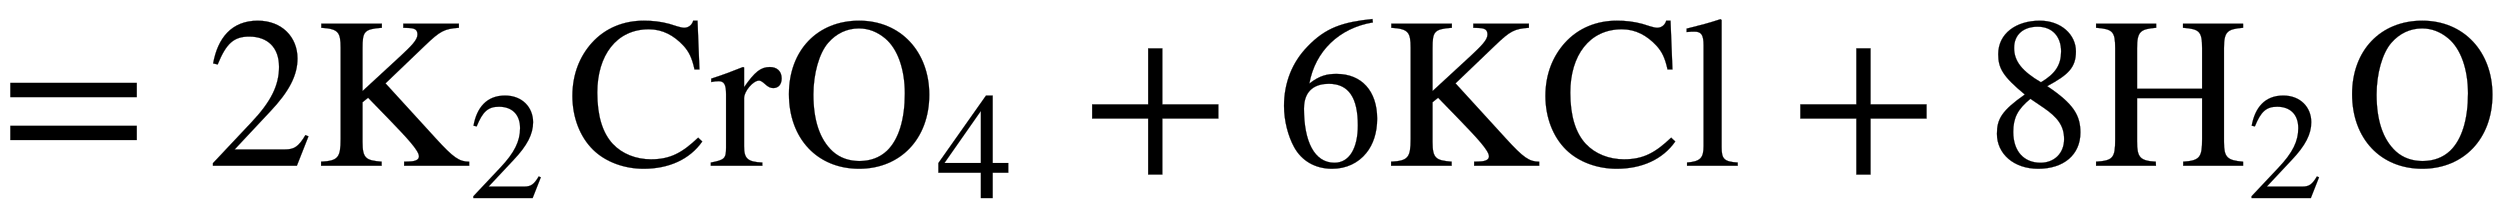
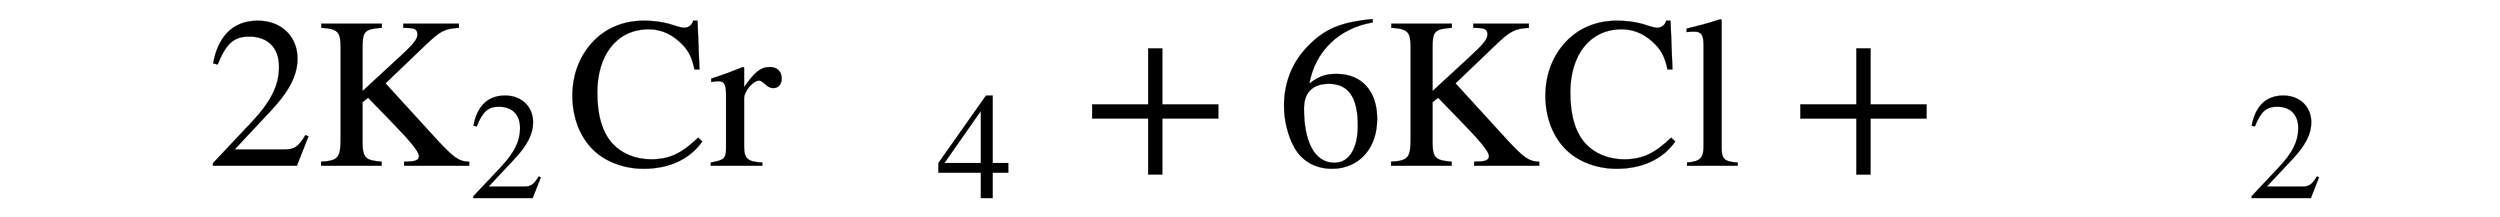
<svg xmlns="http://www.w3.org/2000/svg" xmlns:xlink="http://www.w3.org/1999/xlink" data-style="vertical-align:-.555ex" width="27.056ex" height="2.349ex" aria-labelledby="MathJax-SVG-1-Title" viewBox="0 -772.4 11648.9 1011.4">
  <defs aria-hidden="true">
-     <path id="a" stroke-width="1" d="M637 320H48v66h589v-66zm0-200H48v66h589v-66z" />
    <path id="b" stroke-width="1" d="M474 137L420 0H29v12l178 189c94 99 130 175 130 260 0 91-54 141-139 141-72 0-107-32-147-130l-21 5c21 117 85 199 208 199 113 0 185-77 185-176 0-79-39-154-128-248L130 76h234c42 0 63 11 96 67z" />
    <path id="c" stroke-width="1" d="M723 0H420v19l27 1c29 1 42 10 42 24 0 27-58 88-137 170L252 317l-26-21V111c0-77 16-86 89-92V0H33v19c79 4 91 19 91 106v424c0 74-11 89-90 94v19h282v-19c-83-6-90-18-90-95V348l178 164c48 45 78 74 78 99 0 20-8 30-41 31l-25 1v19h259v-19c-68-5-87-15-156-81L333 384l234-256C650 37 677 19 723 19V0z" />
    <path id="d" stroke-width="1" d="M614 131l19-18C575 30 478-14 360-14c-91 0-178 32-236 89-61 60-96 151-96 250 0 100 33 183 90 247 64 71 150 104 243 104 39 0 79-4 119-15 21-6 52-18 69-18 19 0 36 12 42 33h20l9-227h-23c-12 55-27 84-52 111-44 47-96 76-161 76-151 0-240-122-240-295 0-110 25-188 72-239 44-47 109-72 178-72 90 0 145 30 220 101z" />
    <path id="e" stroke-width="1" d="M160 458v-92c50 72 78 94 120 94 34 0 55-20 55-53 0-28-15-45-39-45-13 0-24 5-40 20-11 10-20 15-26 15-28 0-70-50-70-82V90c0-57 17-72 85-75V0H5v15c64 12 71 19 71 69v250c0 44-9 60-34 60-12 0-21-1-35-4v16c59 19 95 33 148 54z" />
-     <path id="f" stroke-width="1" d="M688 331c0-206-135-345-327-345C167-14 34 126 34 334c0 203 132 342 327 342 196 0 327-147 327-345zm-114 6c0 114-34 208-91 256-36 30-76 47-123 47-54 0-104-22-143-67-43-49-69-146-69-241 0-119 29-209 90-265 34-31 78-45 124-45 50 0 94 15 129 48 55 53 83 147 83 267z" />
    <path id="g" stroke-width="1" d="M473 167H370V0h-78v167H12v64l314 445h44V231h103v-64zm-181 64v343L52 231h240z" />
    <path id="h" stroke-width="1" d="M636 220H375V-41h-66v261H48v66h261v261h66V286h261v-66z" />
    <path id="i" stroke-width="1" d="M446 684l2-16c-157-26-269-134-296-285 49 38 83 45 127 45 117 0 189-80 189-209 0-64-18-120-51-160-37-46-93-73-159-73-79 0-142 37-177 101-28 51-47 122-47 192 0 108 38 203 109 276 86 90 165 114 303 129zm-68-496c0 128-42 194-135 194-57 0-116-24-116-116 0-152 48-252 142-252 72 0 109 72 109 174z" />
    <path id="j" stroke-width="1" d="M257 0H21v15c63 5 77 22 77 77v469c0 48-10 64-42 64-8 0-21 0-37-2v16c69 17 106 27 158 44l5-4V87c0-55 11-68 75-72V0z" />
-     <path id="k" stroke-width="1" d="M445 155c0-103-77-169-197-169C135-14 56 55 56 149c0 69 23 108 130 183C83 417 62 455 62 520c0 96 83 156 194 156 99 0 168-65 168-143 0-75-35-109-134-162 123-82 155-136 155-216zm-90 378c0 69-41 115-109 115-67 0-110-37-110-99s37-108 125-160c68 40 94 82 94 144zm-84-261l-59 40c-59-48-80-89-80-154 0-92 51-144 127-144 65 0 110 45 110 110 0 62-30 102-98 148z" />
-     <path id="l" stroke-width="1" d="M703 0H424v19c78 5 88 21 88 105v191H209V113c0-73 13-90 87-94l1-19H18v19c78 5 89 17 89 103v426c0 78-12 89-89 95v19h280v-19c-73-6-89-17-89-95V359h303v189c0 79-13 89-89 95v19h280v-19c-74-6-89-18-89-95V111c0-71 14-86 89-92V0z" />
  </defs>
  <g fill="currentColor" stroke="currentColor" stroke-width="0" aria-hidden="true" transform="scale(1 -1)">
    <use xlink:href="#a" />
    <g transform="translate(963)">
      <use xlink:href="#b" />
      <g transform="translate(500)">
        <use xlink:href="#c" />
        <use x="1021" y="-213" transform="scale(.707)" xlink:href="#b" />
      </g>
      <use x="1676" xlink:href="#d" />
      <use x="2344" xlink:href="#e" />
      <g transform="translate(2679)">
        <use xlink:href="#f" />
        <use x="1021" y="-213" transform="scale(.707)" xlink:href="#g" />
      </g>
      <use x="4078" xlink:href="#h" />
      <use x="4986" xlink:href="#i" />
      <use x="5486" xlink:href="#c" />
      <use x="6210" xlink:href="#d" />
      <use x="6877" xlink:href="#j" />
      <use x="7378" xlink:href="#h" />
      <use x="8286" xlink:href="#k" />
      <g transform="translate(8786)">
        <use xlink:href="#l" />
        <use x="1021" y="-213" transform="scale(.707)" xlink:href="#b" />
      </g>
      <use x="9963" xlink:href="#f" />
    </g>
  </g>
</svg>